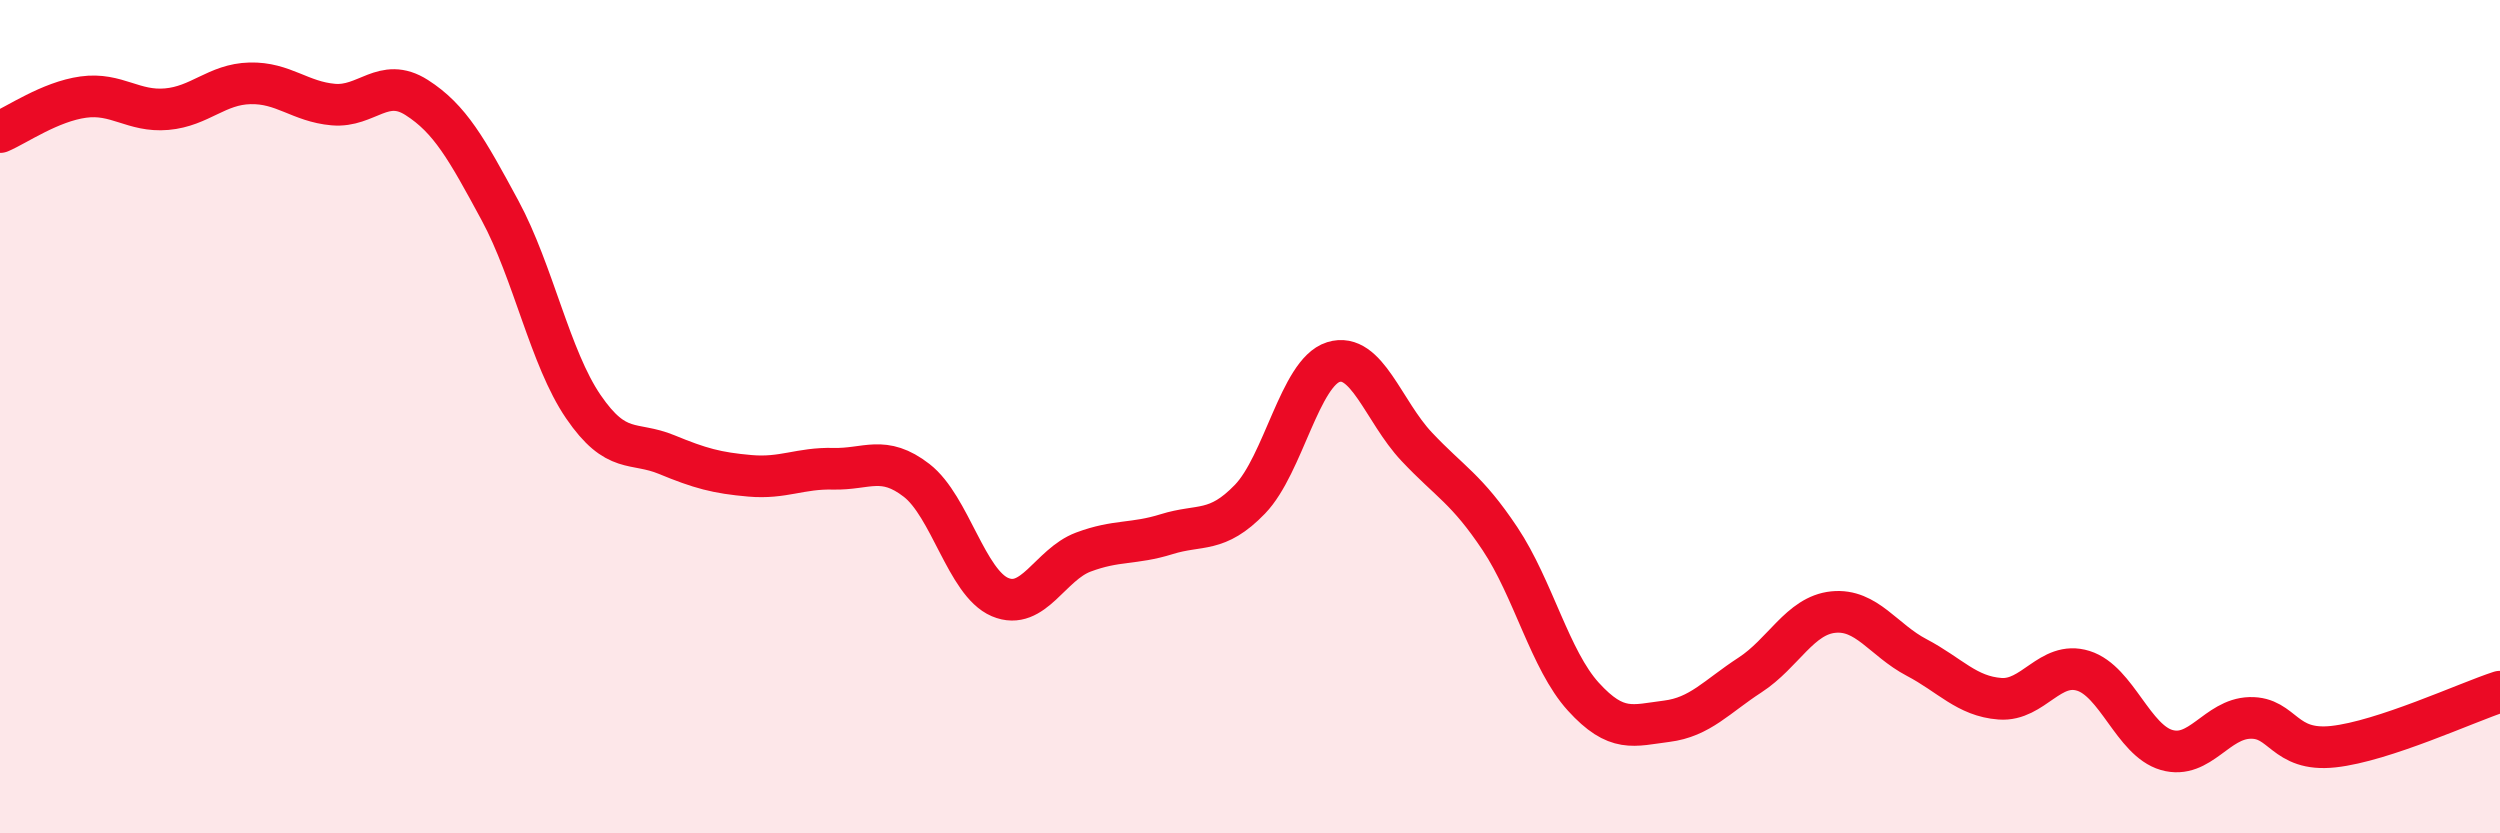
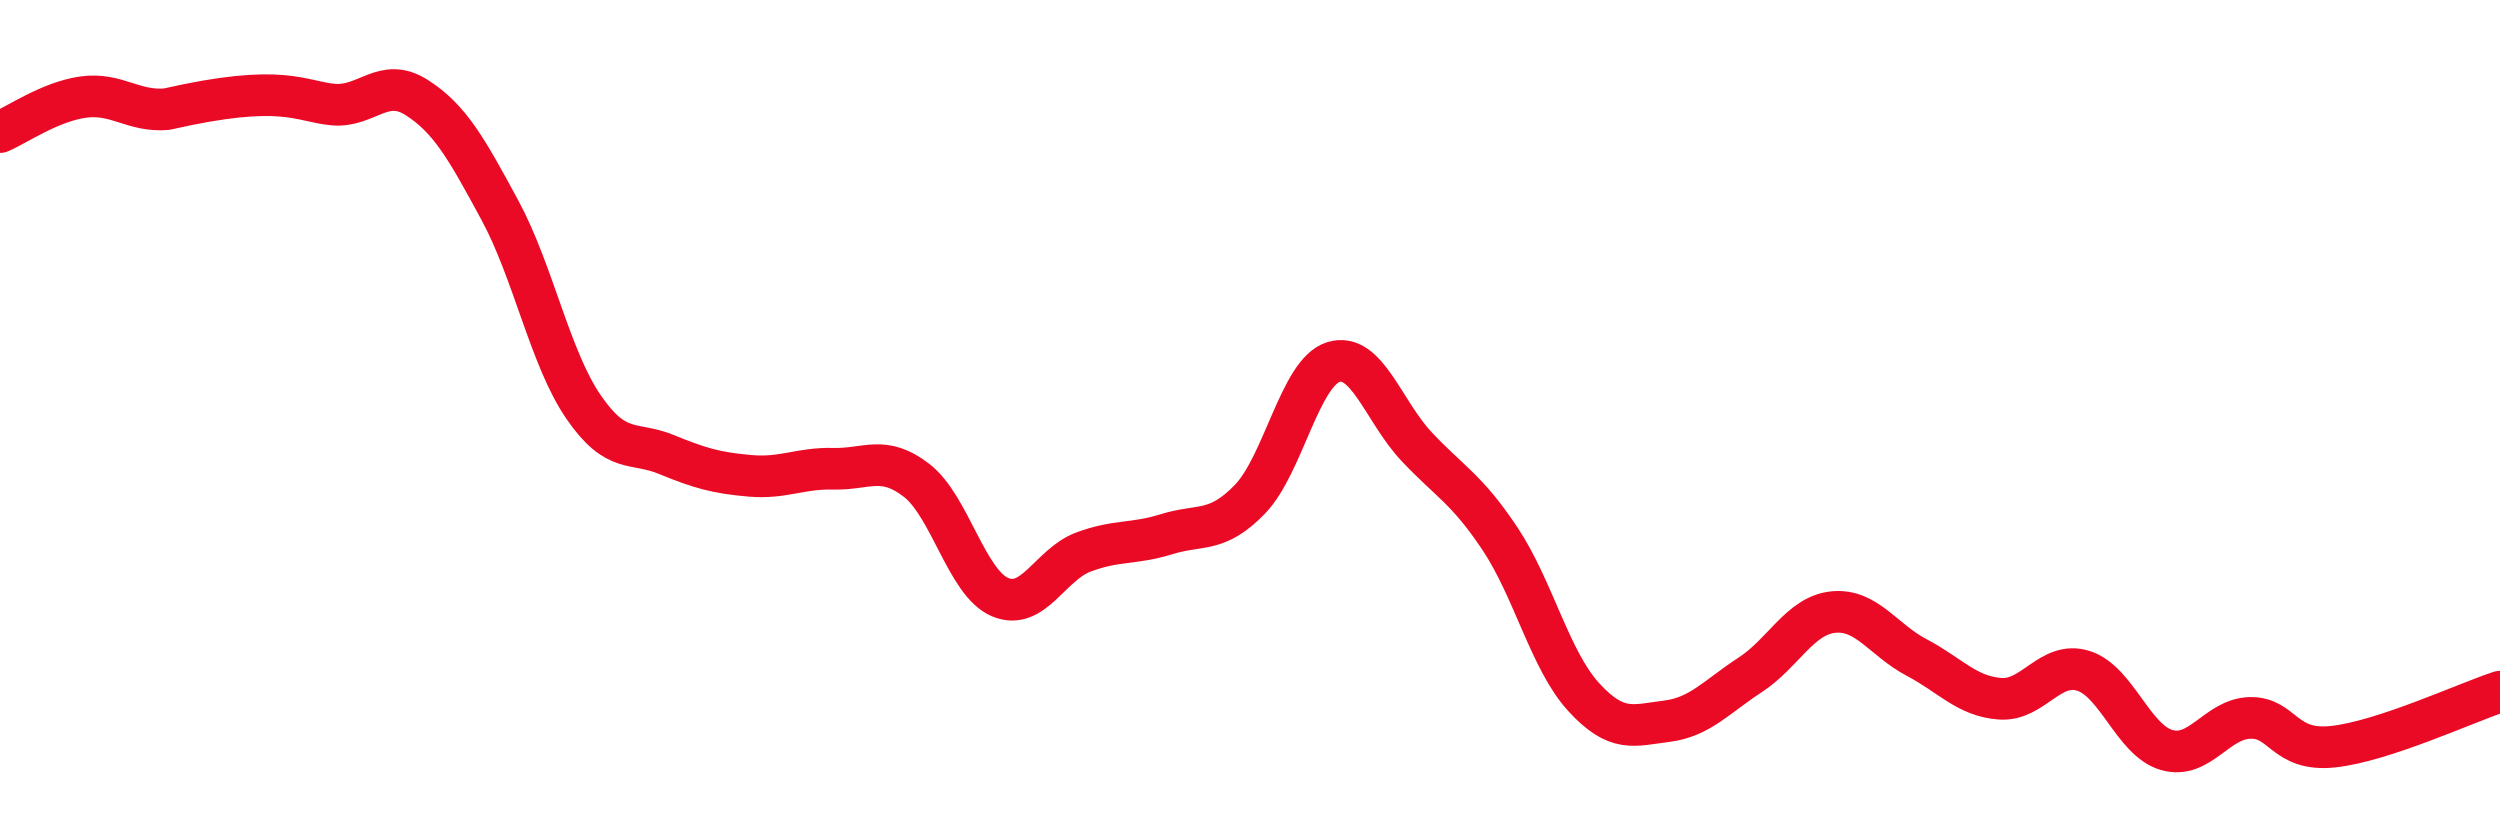
<svg xmlns="http://www.w3.org/2000/svg" width="60" height="20" viewBox="0 0 60 20">
-   <path d="M 0,3.17 C 0.4,3 1.2,2.44 2,2.33 C 2.8,2.22 3.2,2.69 4,2.62 C 4.8,2.55 5.2,2.02 6,2 C 6.8,1.98 7.2,2.44 8,2.51 C 8.8,2.58 9.2,1.83 10,2.34 C 10.8,2.85 11.2,3.57 12,5.05 C 12.8,6.53 13.2,8.59 14,9.76 C 14.8,10.93 15.2,10.58 16,10.91 C 16.8,11.24 17.2,11.35 18,11.42 C 18.8,11.49 19.2,11.23 20,11.25 C 20.8,11.27 21.2,10.91 22,11.53 C 22.8,12.15 23.2,13.99 24,14.33 C 24.8,14.67 25.2,13.55 26,13.25 C 26.8,12.95 27.2,13.07 28,12.82 C 28.8,12.57 29.2,12.81 30,11.98 C 30.8,11.15 31.2,8.94 32,8.69 C 32.8,8.44 33.2,9.87 34,10.72 C 34.8,11.57 35.2,11.73 36,12.93 C 36.8,14.13 37.2,15.84 38,16.72 C 38.8,17.6 39.2,17.41 40,17.31 C 40.8,17.21 41.2,16.72 42,16.2 C 42.8,15.68 43.2,14.77 44,14.69 C 44.8,14.61 45.2,15.36 46,15.78 C 46.8,16.2 47.2,16.71 48,16.77 C 48.8,16.83 49.2,15.85 50,16.1 C 50.8,16.35 51.2,17.77 52,18 C 52.8,18.23 53.2,17.25 54,17.23 C 54.8,17.21 54.8,18.05 56,17.92 C 57.2,17.79 59.2,16.86 60,16.6L60 20L0 20Z" fill="#EB0A25" opacity="0.1" stroke-linecap="round" stroke-linejoin="round" />
-   <path d="M 0,3.17 C 0.4,3 1.2,2.44 2,2.33 C 2.8,2.22 3.2,2.69 4,2.62 C 4.8,2.55 5.2,2.02 6,2 C 6.8,1.98 7.2,2.44 8,2.51 C 8.8,2.58 9.2,1.83 10,2.34 C 10.8,2.85 11.2,3.57 12,5.05 C 12.8,6.53 13.2,8.59 14,9.76 C 14.8,10.93 15.2,10.58 16,10.91 C 16.8,11.24 17.2,11.35 18,11.42 C 18.8,11.49 19.2,11.23 20,11.25 C 20.8,11.27 21.2,10.91 22,11.53 C 22.8,12.15 23.2,13.99 24,14.33 C 24.8,14.67 25.2,13.55 26,13.25 C 26.8,12.95 27.2,13.07 28,12.82 C 28.8,12.57 29.2,12.81 30,11.98 C 30.8,11.15 31.2,8.94 32,8.69 C 32.8,8.44 33.2,9.87 34,10.72 C 34.8,11.57 35.2,11.73 36,12.93 C 36.8,14.13 37.2,15.84 38,16.72 C 38.8,17.6 39.2,17.41 40,17.31 C 40.8,17.21 41.2,16.72 42,16.2 C 42.8,15.68 43.2,14.77 44,14.69 C 44.8,14.61 45.2,15.36 46,15.78 C 46.8,16.2 47.2,16.71 48,16.77 C 48.8,16.83 49.2,15.85 50,16.1 C 50.8,16.35 51.2,17.77 52,18 C 52.8,18.23 53.2,17.25 54,17.23 C 54.8,17.21 54.8,18.05 56,17.92 C 57.2,17.79 59.2,16.86 60,16.6" stroke="#EB0A25" stroke-width="1" fill="none" stroke-linecap="round" stroke-linejoin="round" />
+   <path d="M 0,3.17 C 0.4,3 1.2,2.44 2,2.33 C 2.8,2.22 3.2,2.69 4,2.62 C 6.8,1.98 7.2,2.44 8,2.51 C 8.8,2.58 9.2,1.83 10,2.34 C 10.8,2.85 11.2,3.57 12,5.05 C 12.8,6.53 13.2,8.59 14,9.76 C 14.8,10.93 15.2,10.58 16,10.91 C 16.8,11.24 17.2,11.35 18,11.42 C 18.8,11.49 19.2,11.23 20,11.25 C 20.8,11.27 21.2,10.91 22,11.53 C 22.8,12.15 23.2,13.99 24,14.33 C 24.8,14.67 25.2,13.55 26,13.25 C 26.8,12.95 27.2,13.07 28,12.82 C 28.8,12.57 29.2,12.81 30,11.98 C 30.8,11.15 31.2,8.94 32,8.69 C 32.8,8.44 33.2,9.87 34,10.72 C 34.8,11.57 35.2,11.73 36,12.93 C 36.8,14.13 37.2,15.84 38,16.72 C 38.8,17.6 39.2,17.41 40,17.31 C 40.8,17.21 41.2,16.72 42,16.2 C 42.8,15.68 43.2,14.77 44,14.69 C 44.8,14.61 45.2,15.36 46,15.78 C 46.8,16.2 47.2,16.71 48,16.77 C 48.8,16.83 49.2,15.85 50,16.1 C 50.8,16.35 51.2,17.77 52,18 C 52.8,18.23 53.2,17.25 54,17.23 C 54.8,17.21 54.8,18.05 56,17.92 C 57.2,17.79 59.2,16.86 60,16.6" stroke="#EB0A25" stroke-width="1" fill="none" stroke-linecap="round" stroke-linejoin="round" />
</svg>